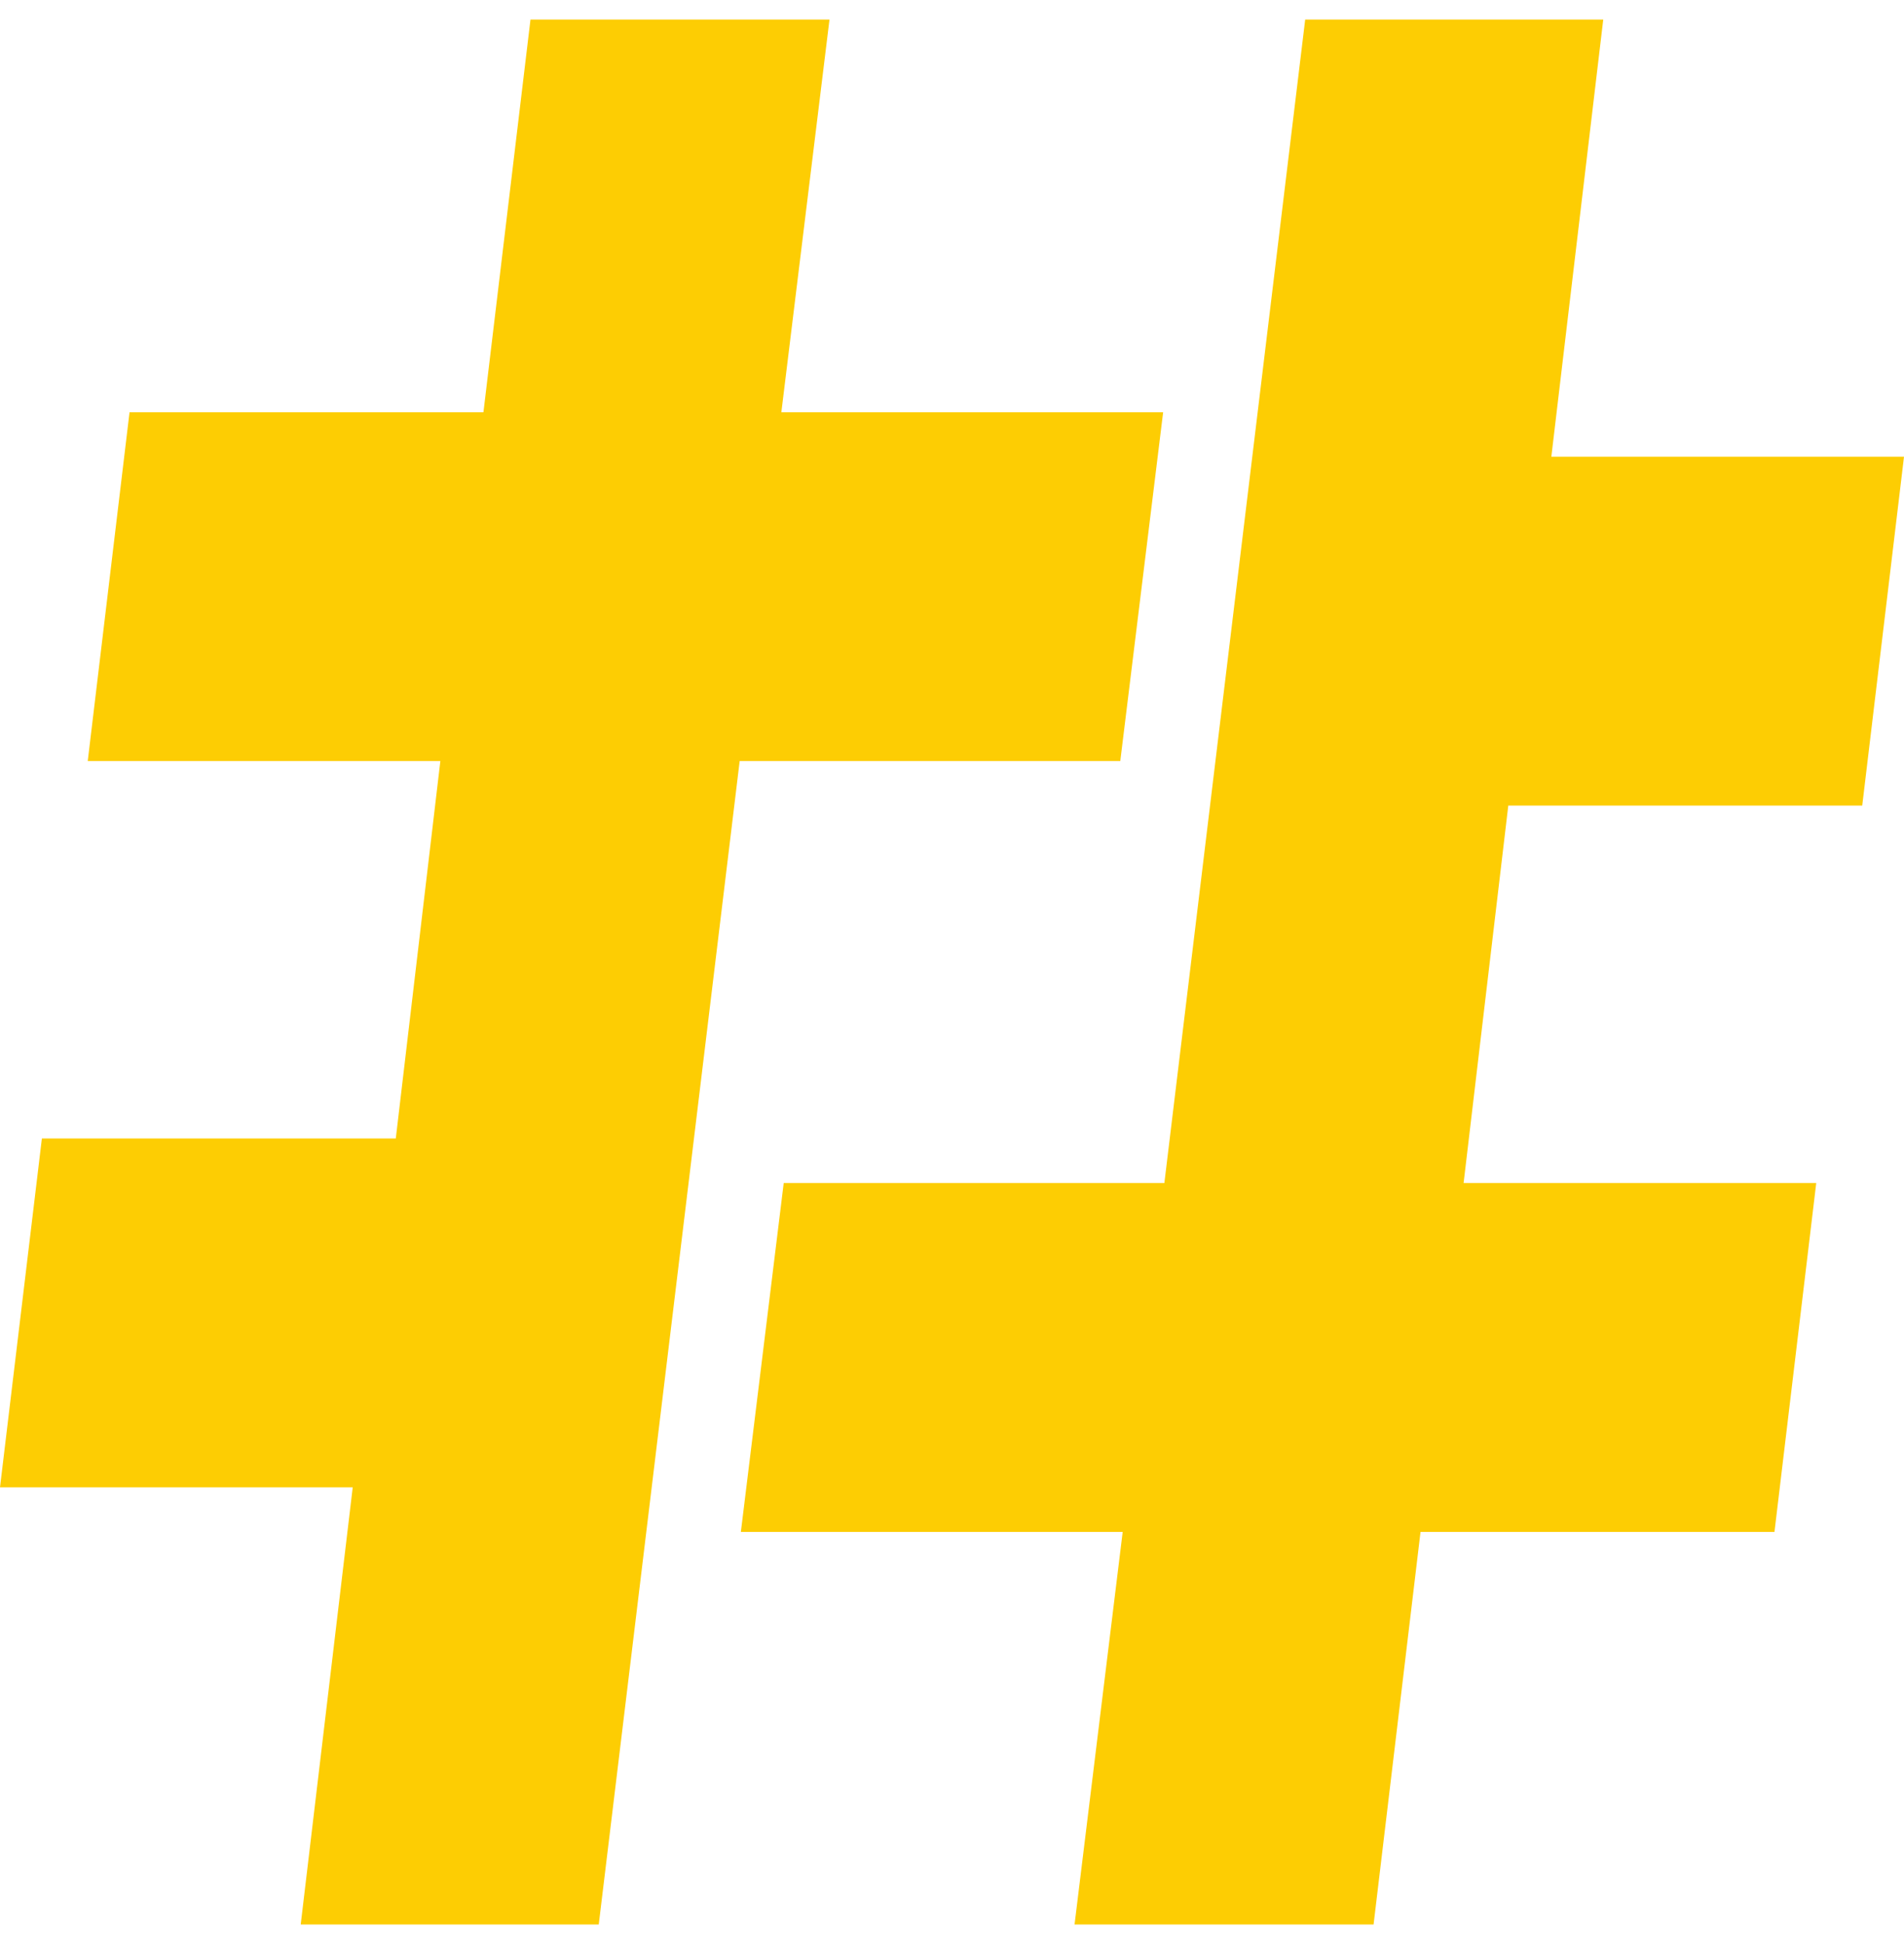
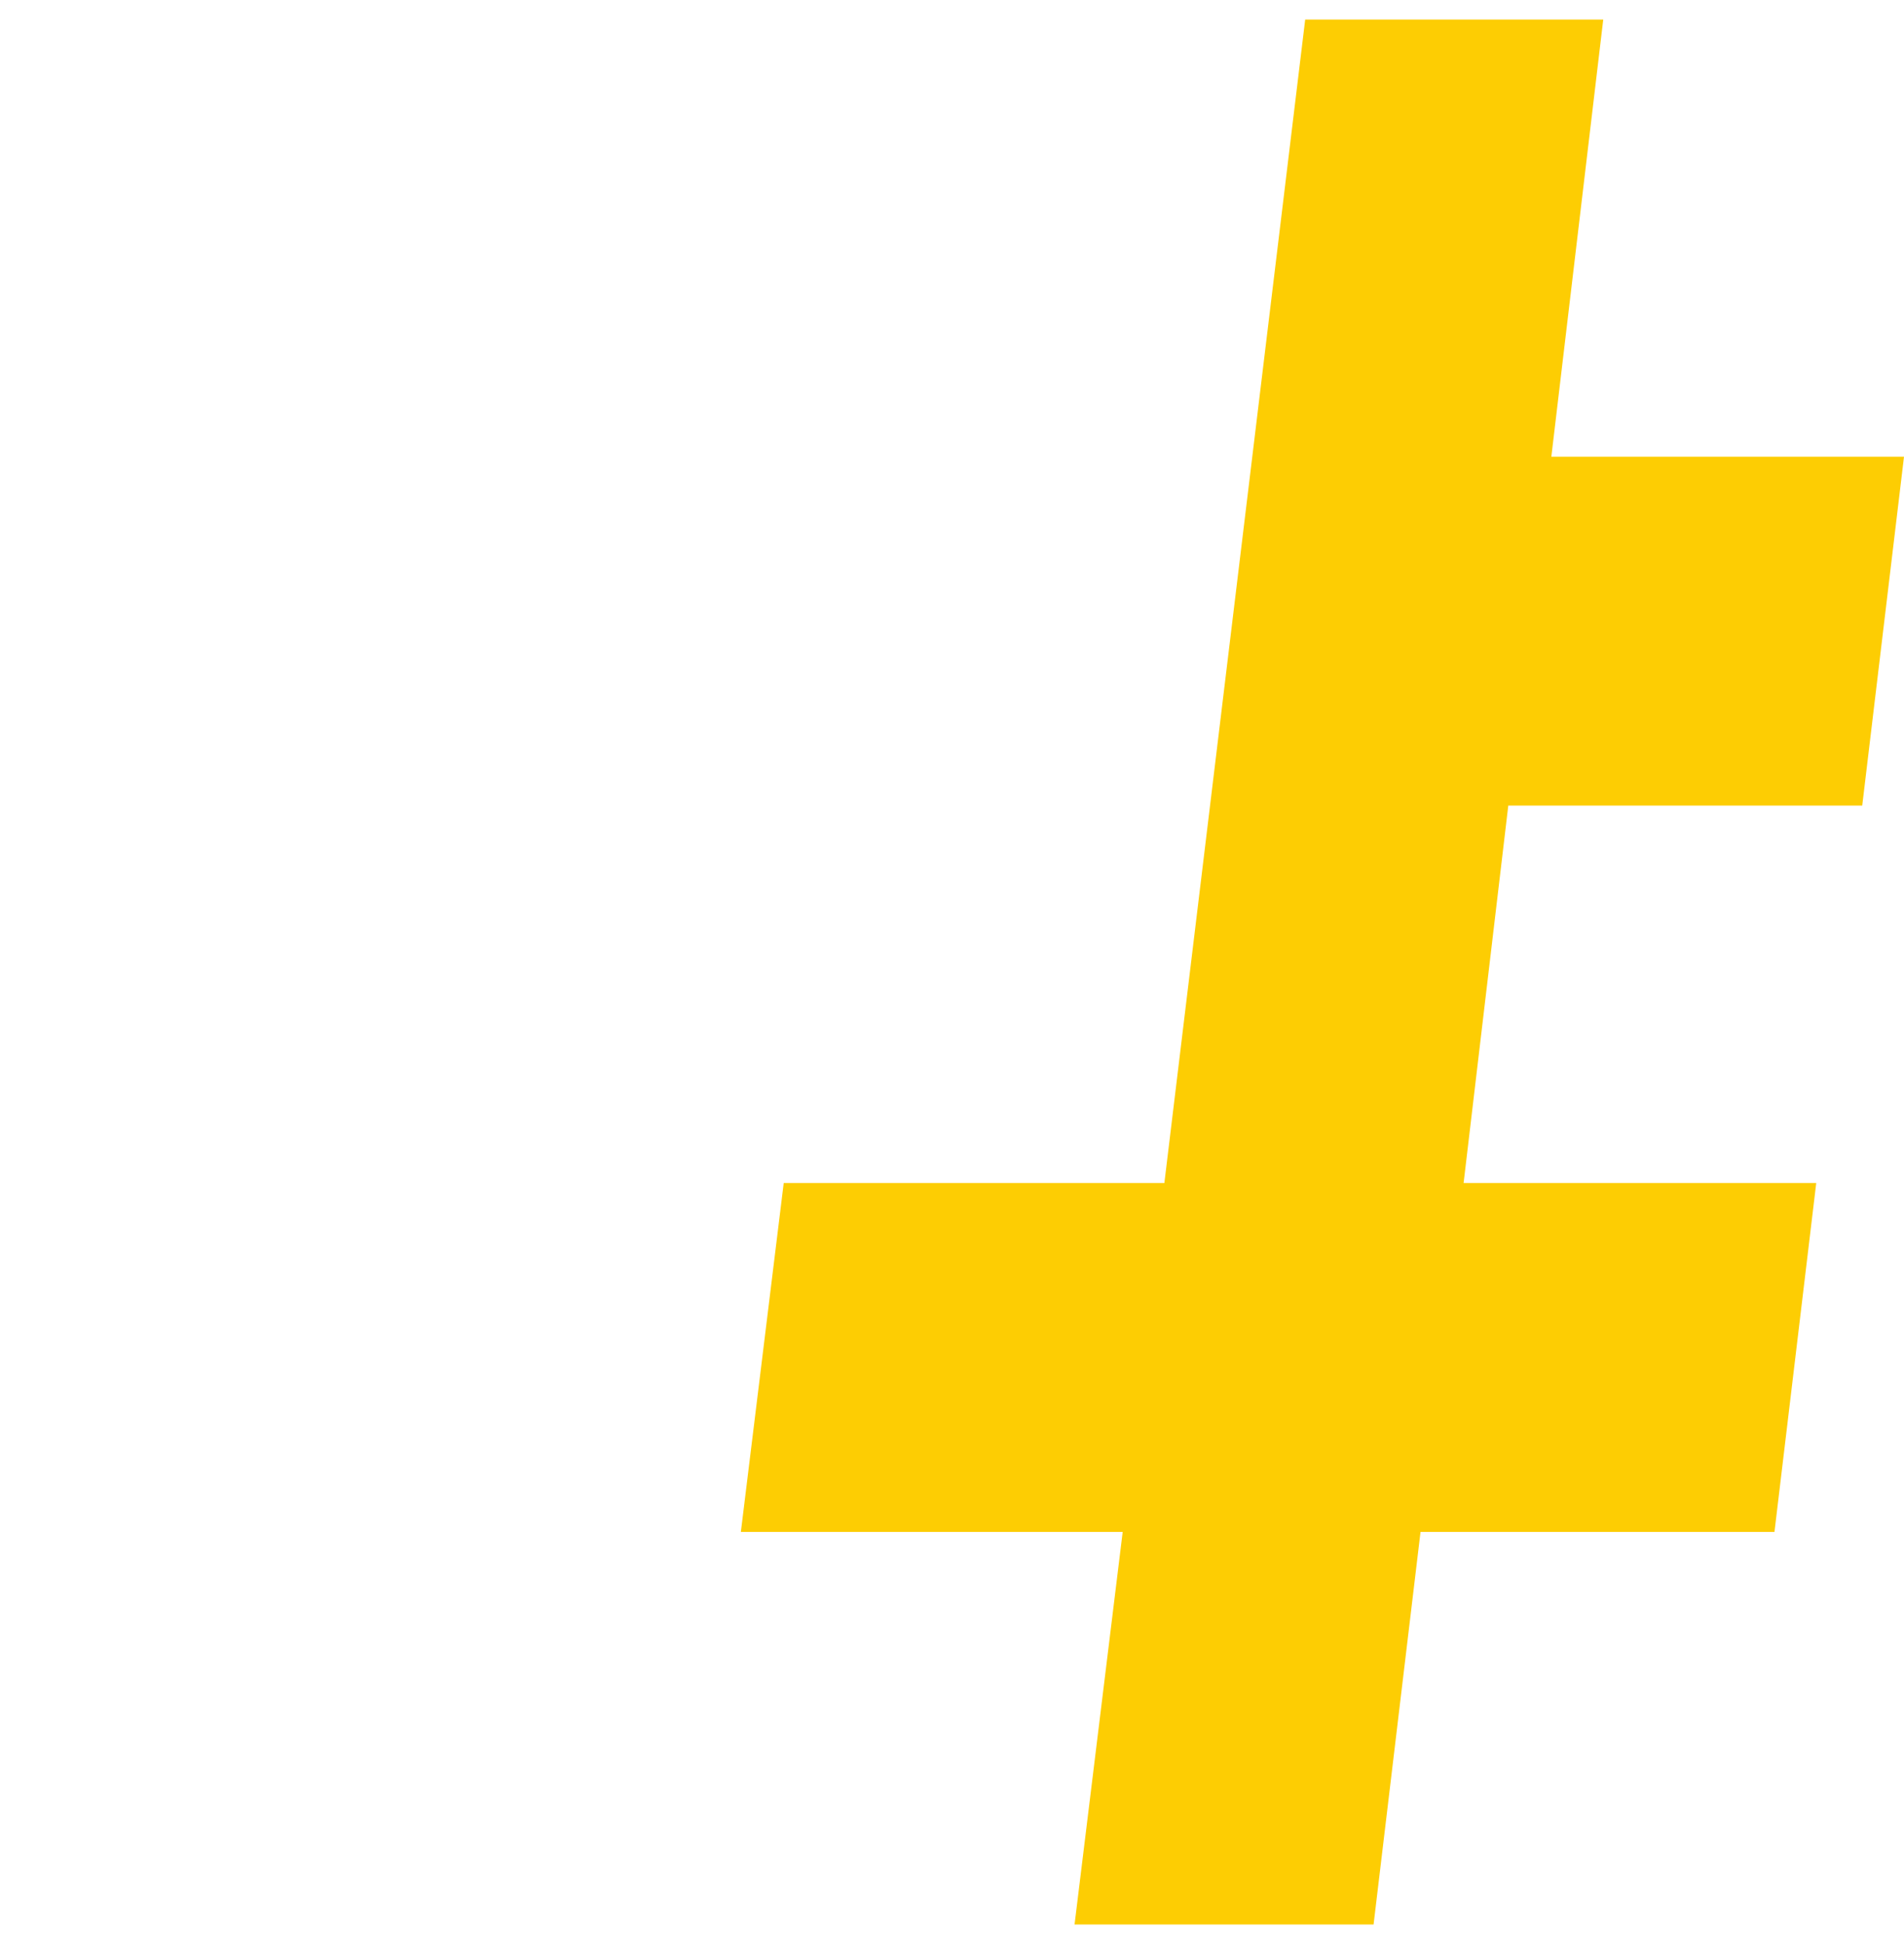
<svg xmlns="http://www.w3.org/2000/svg" width="96" height="98" viewBox="0 0 96 98" fill="none">
-   <path fill-rule="evenodd" clip-rule="evenodd" d="M58.646 20.781H39.396L41.823 0.986H26.747L24.375 20.781H6.531L4.424 38.363H22.203L19.956 57.389H2.112L0 74.977H17.784L15.162 97.014H30.189L37.295 38.363H56.485L58.646 20.781Z" fill="#FDCD03" />
-   <path fill-rule="evenodd" clip-rule="evenodd" d="M93.894 40.61L96 23.023H78.219L80.836 0.986H65.808L58.707 59.637H39.515L37.354 77.225H56.606L54.179 97.014H69.256L71.623 77.225H89.469L91.575 59.637H73.795L76.048 40.61H93.894Z" fill="#FDCD03" />
+   <path fill-rule="evenodd" clip-rule="evenodd" d="M93.894 40.61L96 23.023H78.219L80.836 0.986H65.808L58.707 59.637H39.515L37.354 77.225H56.606L54.179 97.014H69.256L71.623 77.225H89.469L91.575 59.637H73.795L76.048 40.61Z" fill="#FDCD03" />
</svg>